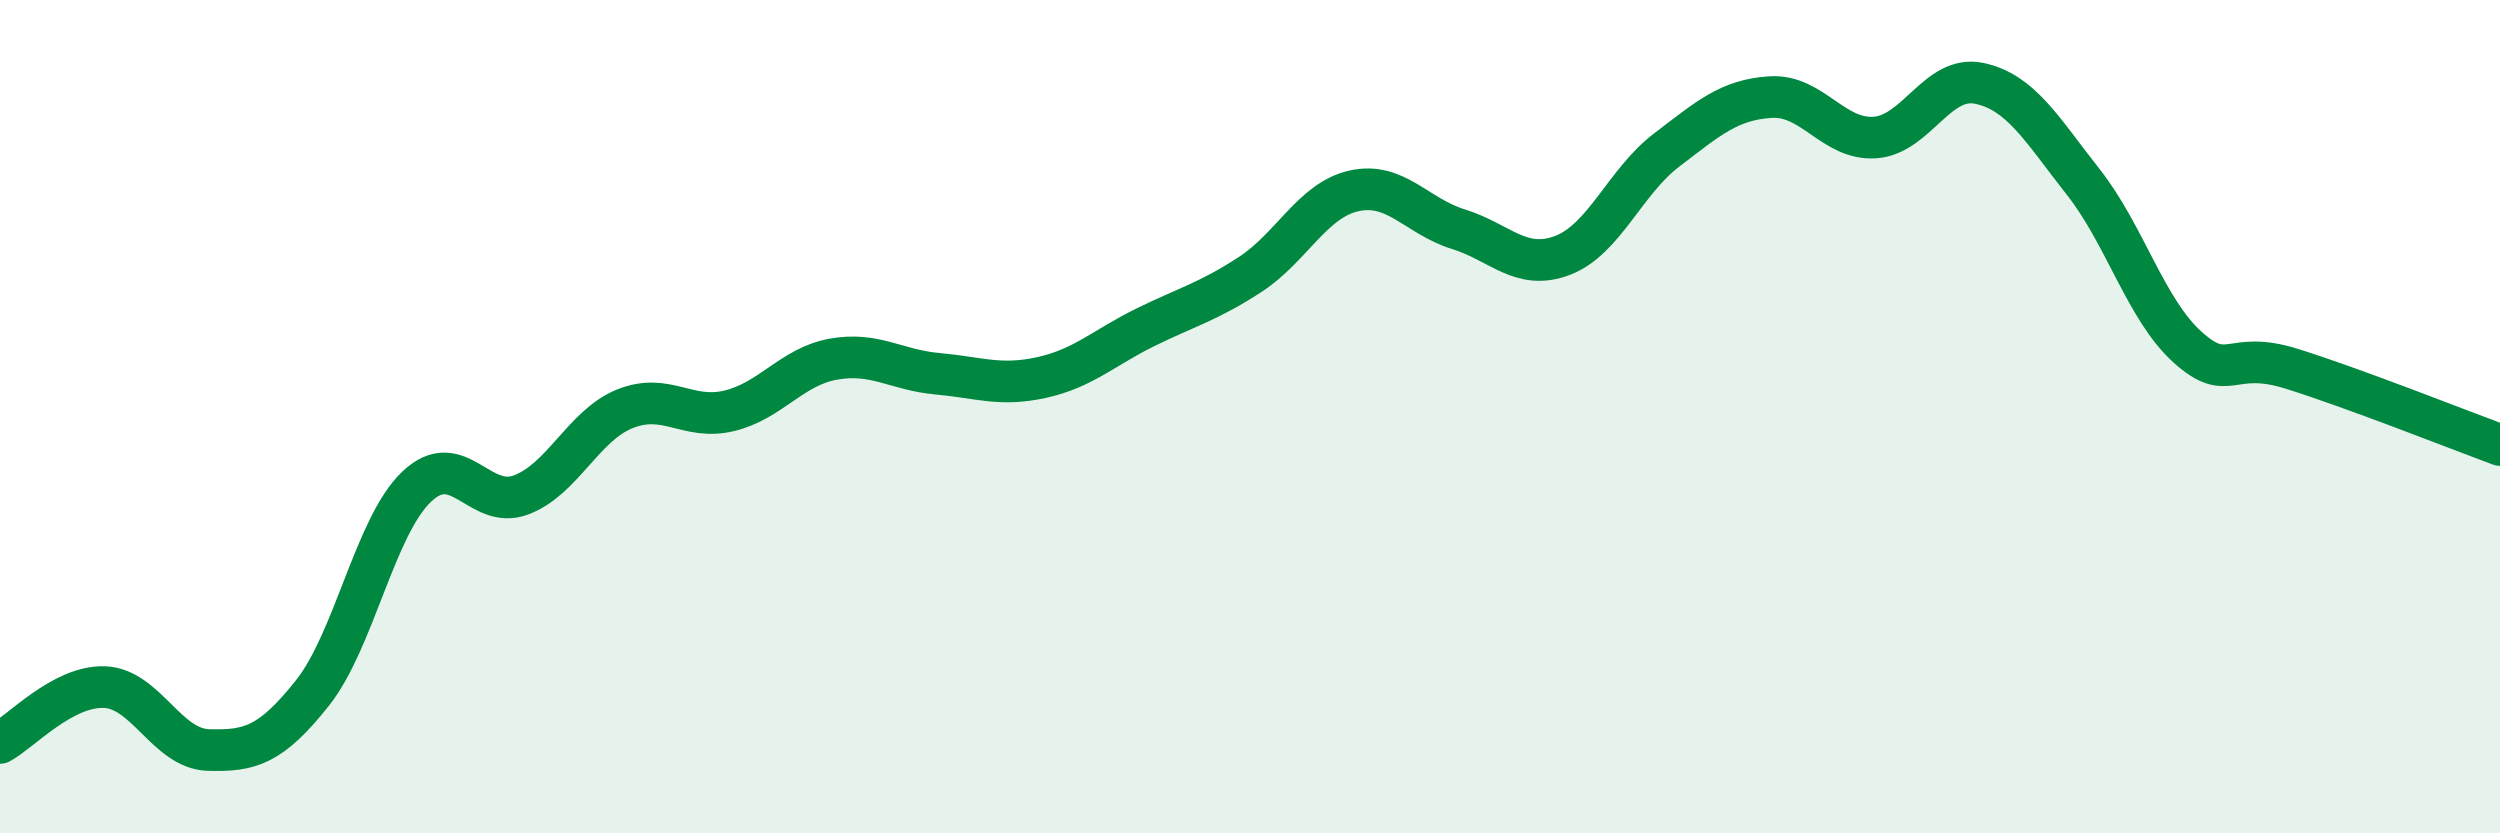
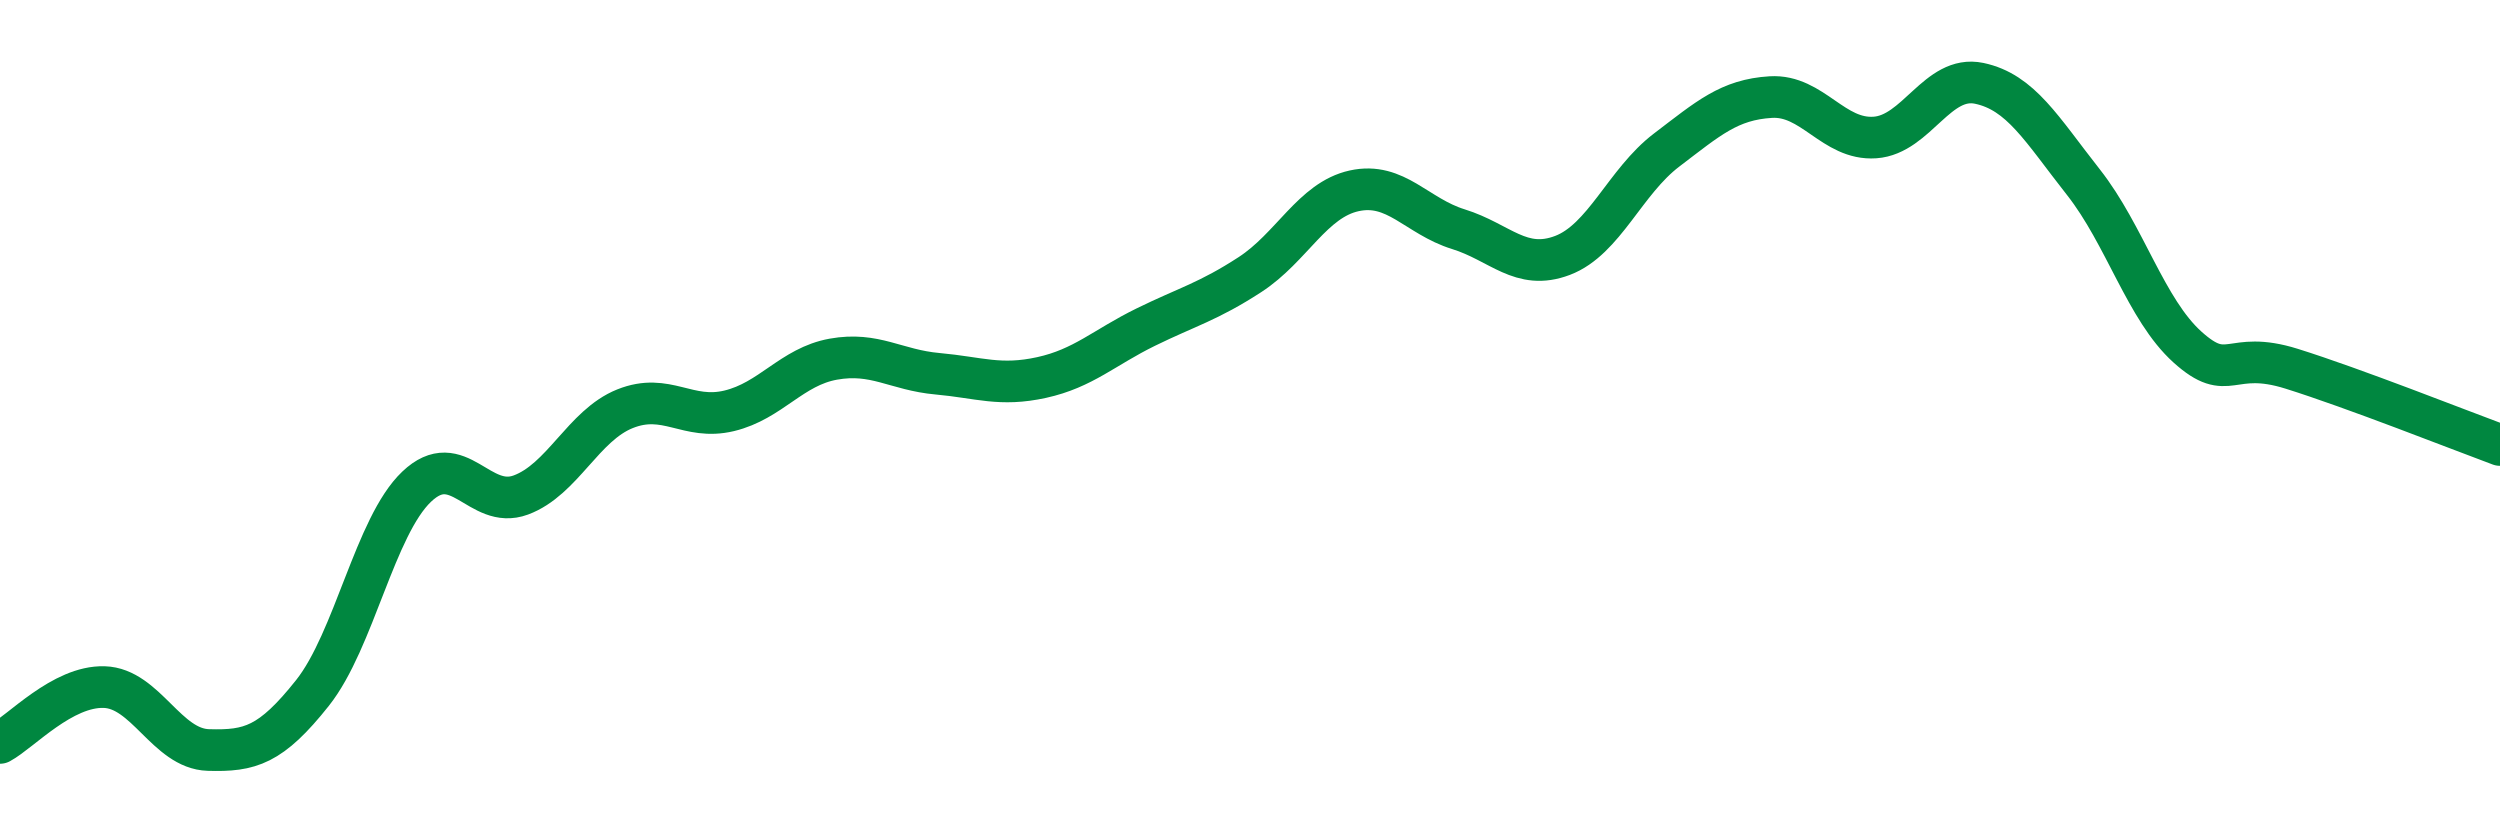
<svg xmlns="http://www.w3.org/2000/svg" width="60" height="20" viewBox="0 0 60 20">
-   <path d="M 0,17.83 C 0.5,17.56 1.5,16.46 2.5,16.49 C 3.5,16.52 4,17.97 5,18 C 6,18.03 6.5,17.89 7.5,16.63 C 8.5,15.37 9,12.63 10,11.68 C 11,10.73 11.5,12.25 12.5,11.88 C 13.5,11.51 14,10.21 15,9.81 C 16,9.41 16.5,10.1 17.5,9.86 C 18.5,9.62 19,8.8 20,8.62 C 21,8.44 21.5,8.88 22.5,8.97 C 23.5,9.06 24,9.28 25,9.06 C 26,8.84 26.5,8.34 27.5,7.85 C 28.5,7.36 29,7.24 30,6.59 C 31,5.94 31.5,4.8 32.5,4.58 C 33.5,4.36 34,5.19 35,5.5 C 36,5.81 36.5,6.51 37.5,6.13 C 38.5,5.75 39,4.36 40,3.6 C 41,2.84 41.5,2.39 42.5,2.33 C 43.5,2.27 44,3.37 45,3.3 C 46,3.23 46.5,1.79 47.5,2 C 48.5,2.21 49,3.1 50,4.37 C 51,5.64 51.5,7.43 52.5,8.33 C 53.5,9.23 53.5,8.38 55,8.85 C 56.5,9.32 59,10.31 60,10.68L60 20L0 20Z" fill="#008740" opacity="0.1" stroke-linecap="round" stroke-linejoin="round" />
  <path d="M 0,17.83 C 0.5,17.56 1.5,16.46 2.5,16.49 C 3.5,16.52 4,17.97 5,18 C 6,18.03 6.5,17.89 7.5,16.63 C 8.5,15.37 9,12.63 10,11.68 C 11,10.73 11.5,12.25 12.5,11.88 C 13.5,11.51 14,10.21 15,9.81 C 16,9.41 16.5,10.1 17.5,9.86 C 18.5,9.62 19,8.8 20,8.62 C 21,8.44 21.5,8.88 22.5,8.97 C 23.5,9.06 24,9.28 25,9.06 C 26,8.84 26.5,8.34 27.5,7.85 C 28.5,7.36 29,7.24 30,6.59 C 31,5.94 31.5,4.8 32.5,4.58 C 33.5,4.36 34,5.19 35,5.5 C 36,5.81 36.5,6.51 37.5,6.13 C 38.5,5.75 39,4.36 40,3.6 C 41,2.84 41.5,2.39 42.5,2.33 C 43.5,2.27 44,3.37 45,3.3 C 46,3.23 46.5,1.79 47.5,2 C 48.5,2.21 49,3.1 50,4.37 C 51,5.64 51.5,7.43 52.5,8.33 C 53.5,9.23 53.5,8.38 55,8.85 C 56.5,9.32 59,10.31 60,10.68" stroke="#008740" stroke-width="1" fill="none" stroke-linecap="round" stroke-linejoin="round" />
</svg>